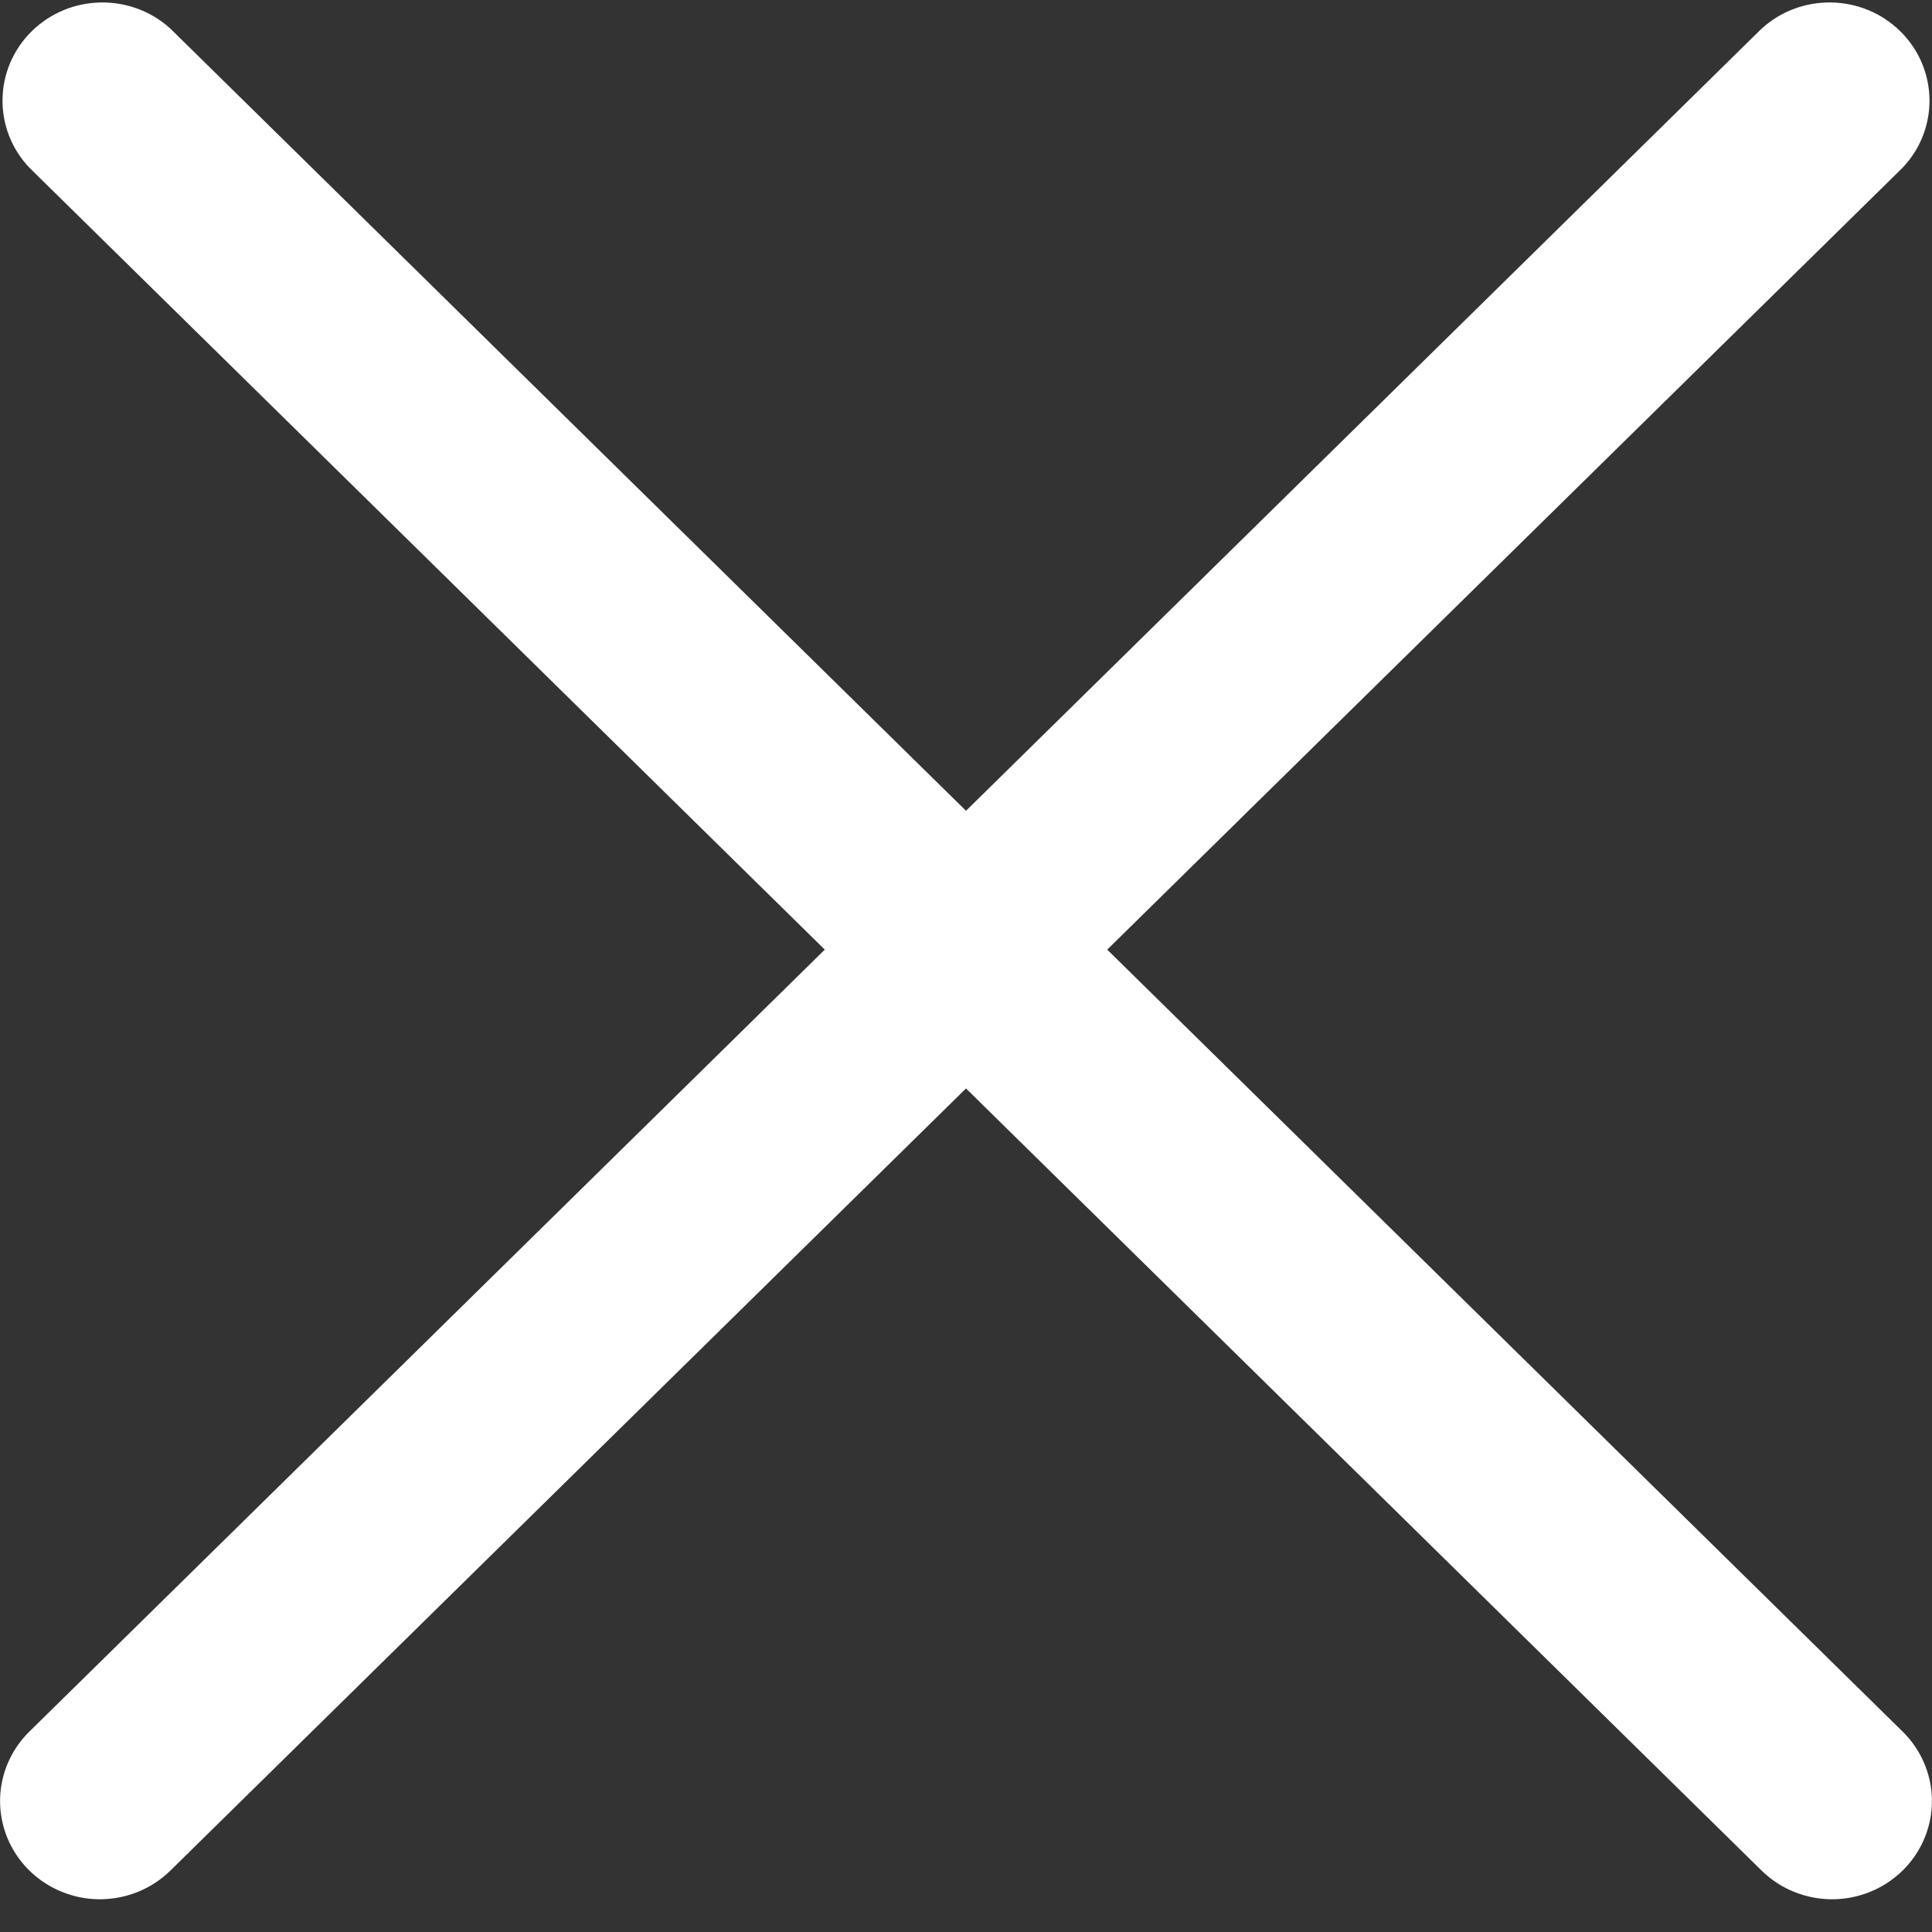
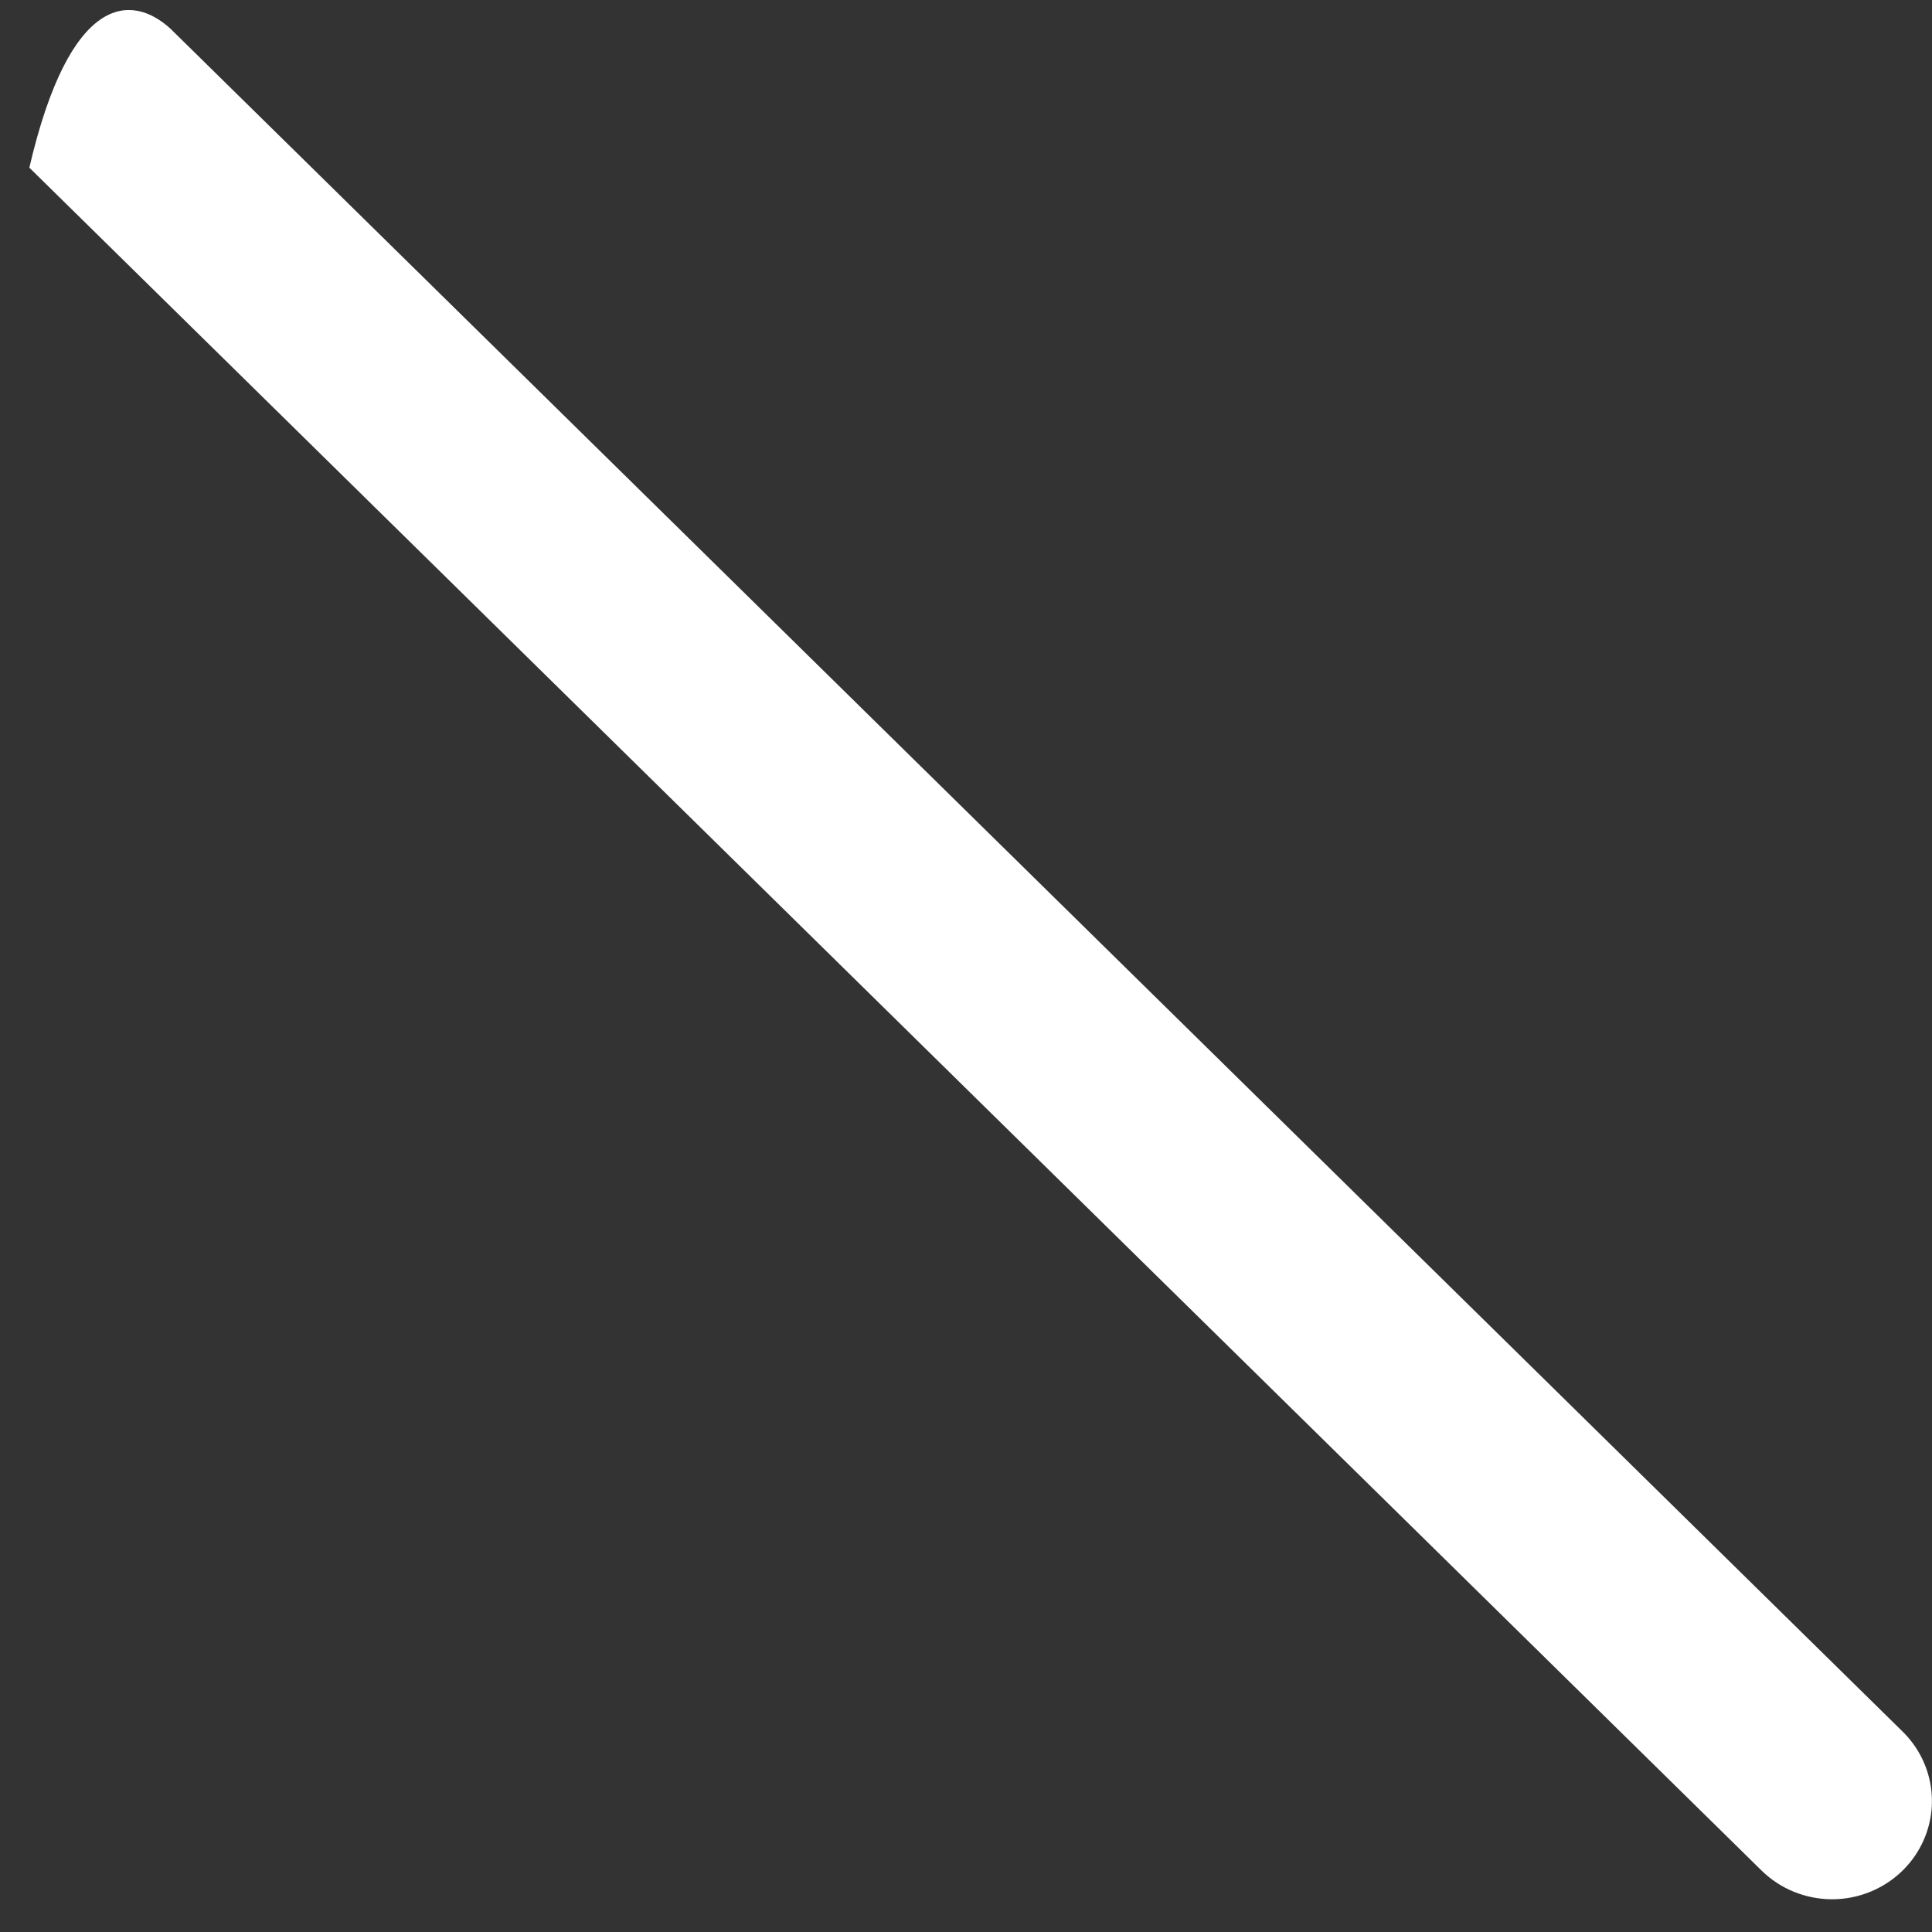
<svg xmlns="http://www.w3.org/2000/svg" version="1.1" x="0" y="0" viewBox="0 0 32 32" style="enable-background:new 0 0 32 32;" xml:space="preserve" width="24" height="24">
  <rect x="0" y="0" width="32" height="32" fill="#333333" stroke="none" />
  <g id="icon-x-close">
-     <path fill="#ffffff" d="M30.345,31.458 C29.906,31.457 29.485,31.286 29.175,30.98 L0.486,2.777 C-0.122,2.136 -0.104,1.137 0.526,0.517 C1.156,-0.102 2.173,-0.12 2.825,0.477 L31.514,28.681 C31.987,29.146 32.129,29.845 31.873,30.453 C31.617,31.061 31.014,31.457 30.345,31.458 Z" id="Shape" />
-     <path fill="#ffffff" d="M1.655,31.458 C0.986,31.457 0.383,31.061 0.127,30.453 C-0.129,29.845 0.013,29.146 0.486,28.681 L29.175,0.477 C29.827,-0.12 30.844,-0.102 31.474,0.517 C32.104,1.137 32.122,2.136 31.514,2.777 L2.825,30.98 C2.515,31.286 2.094,31.457 1.655,31.458 Z" id="Shape" />
+     <path fill="#ffffff" d="M30.345,31.458 C29.906,31.457 29.485,31.286 29.175,30.98 L0.486,2.777 C1.156,-0.102 2.173,-0.12 2.825,0.477 L31.514,28.681 C31.987,29.146 32.129,29.845 31.873,30.453 C31.617,31.061 31.014,31.457 30.345,31.458 Z" id="Shape" />
  </g>
</svg>